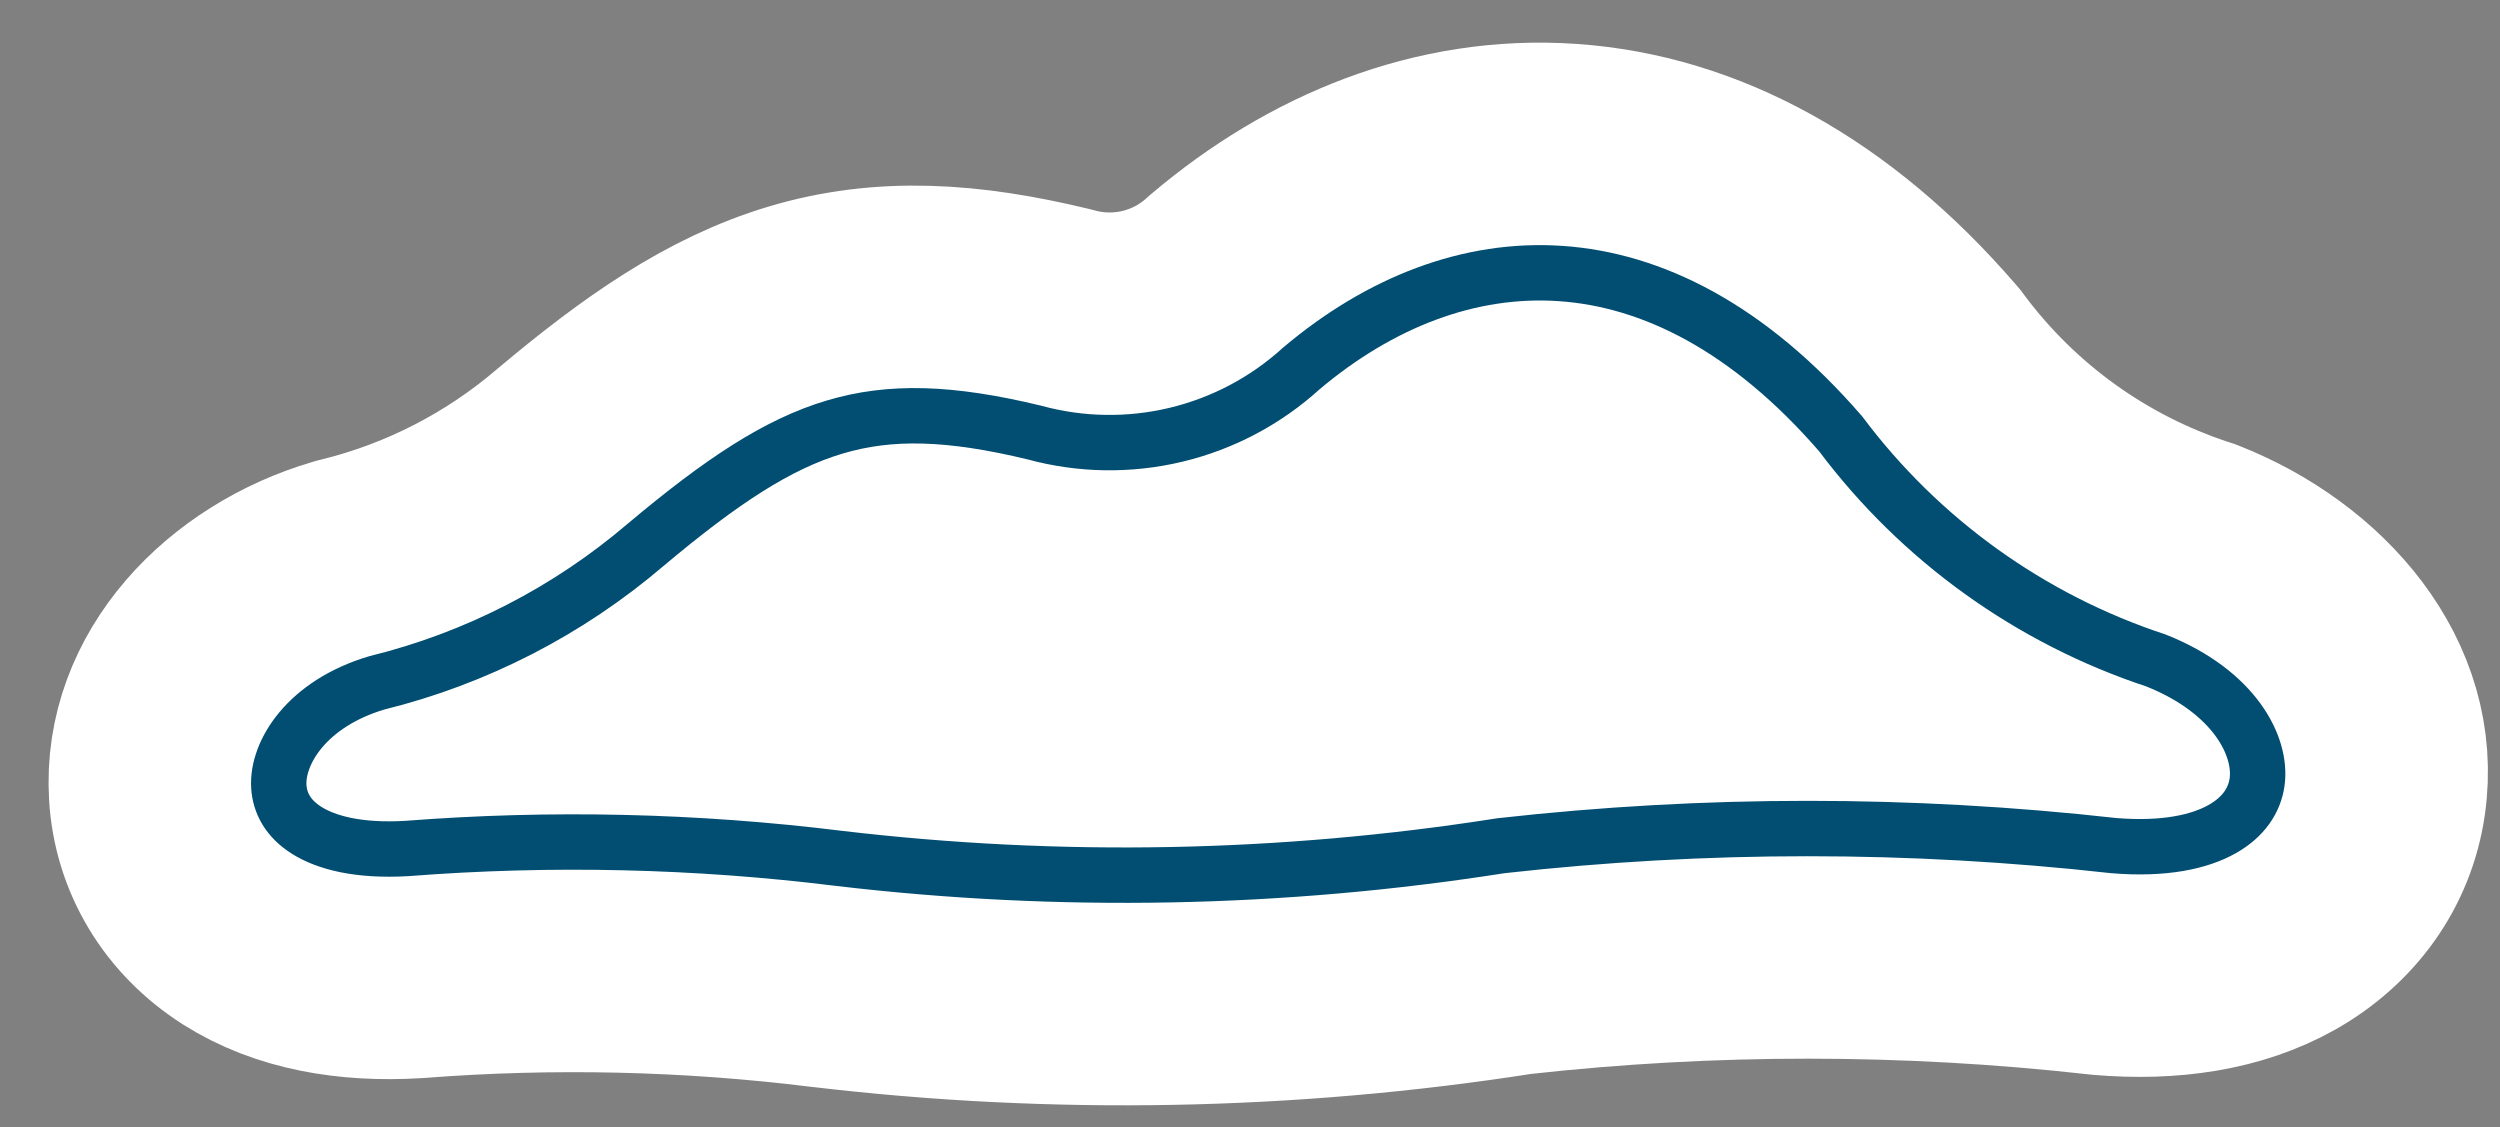
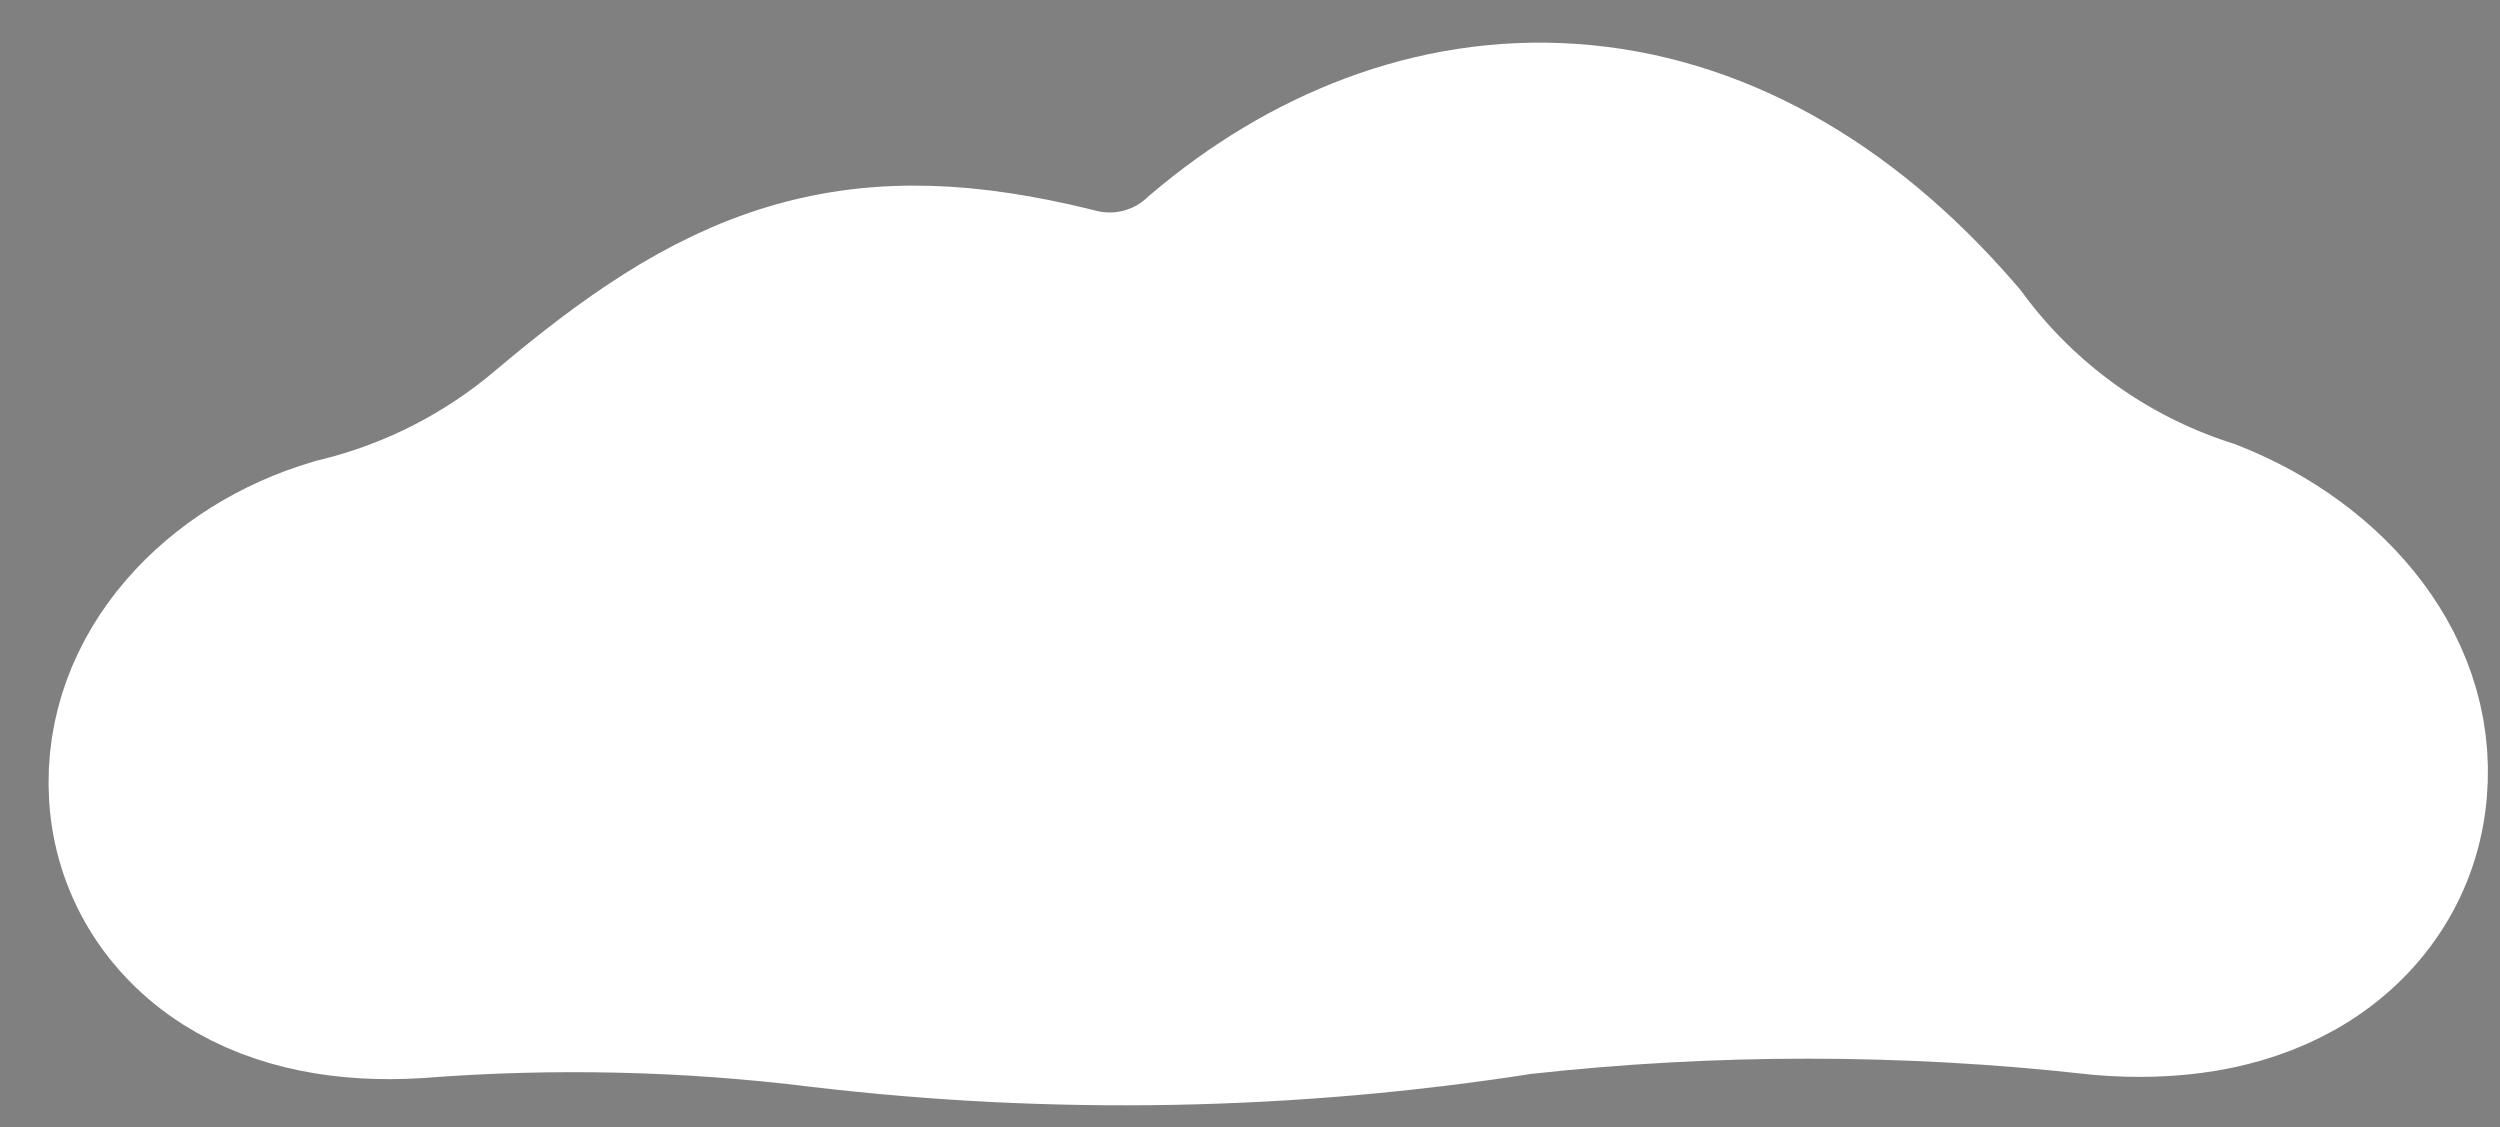
<svg xmlns="http://www.w3.org/2000/svg" width="51" height="23" viewBox="0 0 51 23" fill="none">
  <rect x="0" y="0" width="51" height="23" fill="#808080" stroke="none" />
  <path d="M44.942 11.024L44.884 11.001L44.824 10.982C42.756 10.304 40.948 9.005 39.645 7.261L39.602 7.203L39.554 7.147C37.316 4.555 34.728 3.142 32.02 2.956C29.33 2.771 26.845 3.82 24.838 5.518L24.808 5.543L24.78 5.568C24.383 5.931 23.901 6.186 23.378 6.312C22.855 6.437 22.309 6.428 21.791 6.285L21.76 6.277L21.728 6.269C19.758 5.793 18.026 5.667 16.269 6.193C14.574 6.7 13.088 7.75 11.482 9.099L11.475 9.105L11.468 9.111C10.191 10.202 8.678 10.979 7.048 11.38L7.003 11.391L6.959 11.404C4.758 12.05 2.924 13.905 3.063 16.204C3.136 17.41 3.778 18.481 4.842 19.157C5.853 19.798 7.118 20.015 8.467 19.933L8.484 19.932L8.502 19.931C11.268 19.717 14.049 19.781 16.802 20.122L16.802 20.122L16.814 20.123C21.524 20.68 26.288 20.591 30.973 19.859C34.913 19.421 38.89 19.423 42.829 19.864L42.857 19.867L42.884 19.87C44.272 19.988 45.568 19.8 46.623 19.206C47.721 18.587 48.468 17.566 48.646 16.334C48.993 13.937 47.185 11.914 44.942 11.024Z" fill="white" stroke="white" stroke-width="4.13" />
-   <path d="M30.636 17.251L30.624 17.252L30.611 17.254C26.148 17.955 21.611 18.041 17.124 17.512C14.198 17.149 11.243 17.081 8.303 17.309C7.304 17.368 6.647 17.187 6.252 16.936C5.871 16.695 5.708 16.375 5.688 16.045C5.647 15.356 6.258 14.355 7.688 13.93C9.712 13.431 11.59 12.465 13.175 11.111C14.724 9.81 15.867 9.058 17.023 8.713C18.161 8.372 19.375 8.407 21.102 8.824C22.046 9.082 23.04 9.097 23.991 8.869C24.942 8.641 25.82 8.177 26.544 7.519C28.149 6.164 29.979 5.452 31.84 5.58C33.694 5.707 35.666 6.675 37.55 8.851C39.172 11.015 41.419 12.63 43.988 13.476C45.583 14.113 46.149 15.226 46.044 15.958C45.992 16.317 45.779 16.662 45.332 16.914C44.874 17.172 44.153 17.337 43.115 17.25C38.968 16.786 34.782 16.786 30.636 17.251Z" fill="white" stroke="#014E72" stroke-width="1.13" />
</svg>